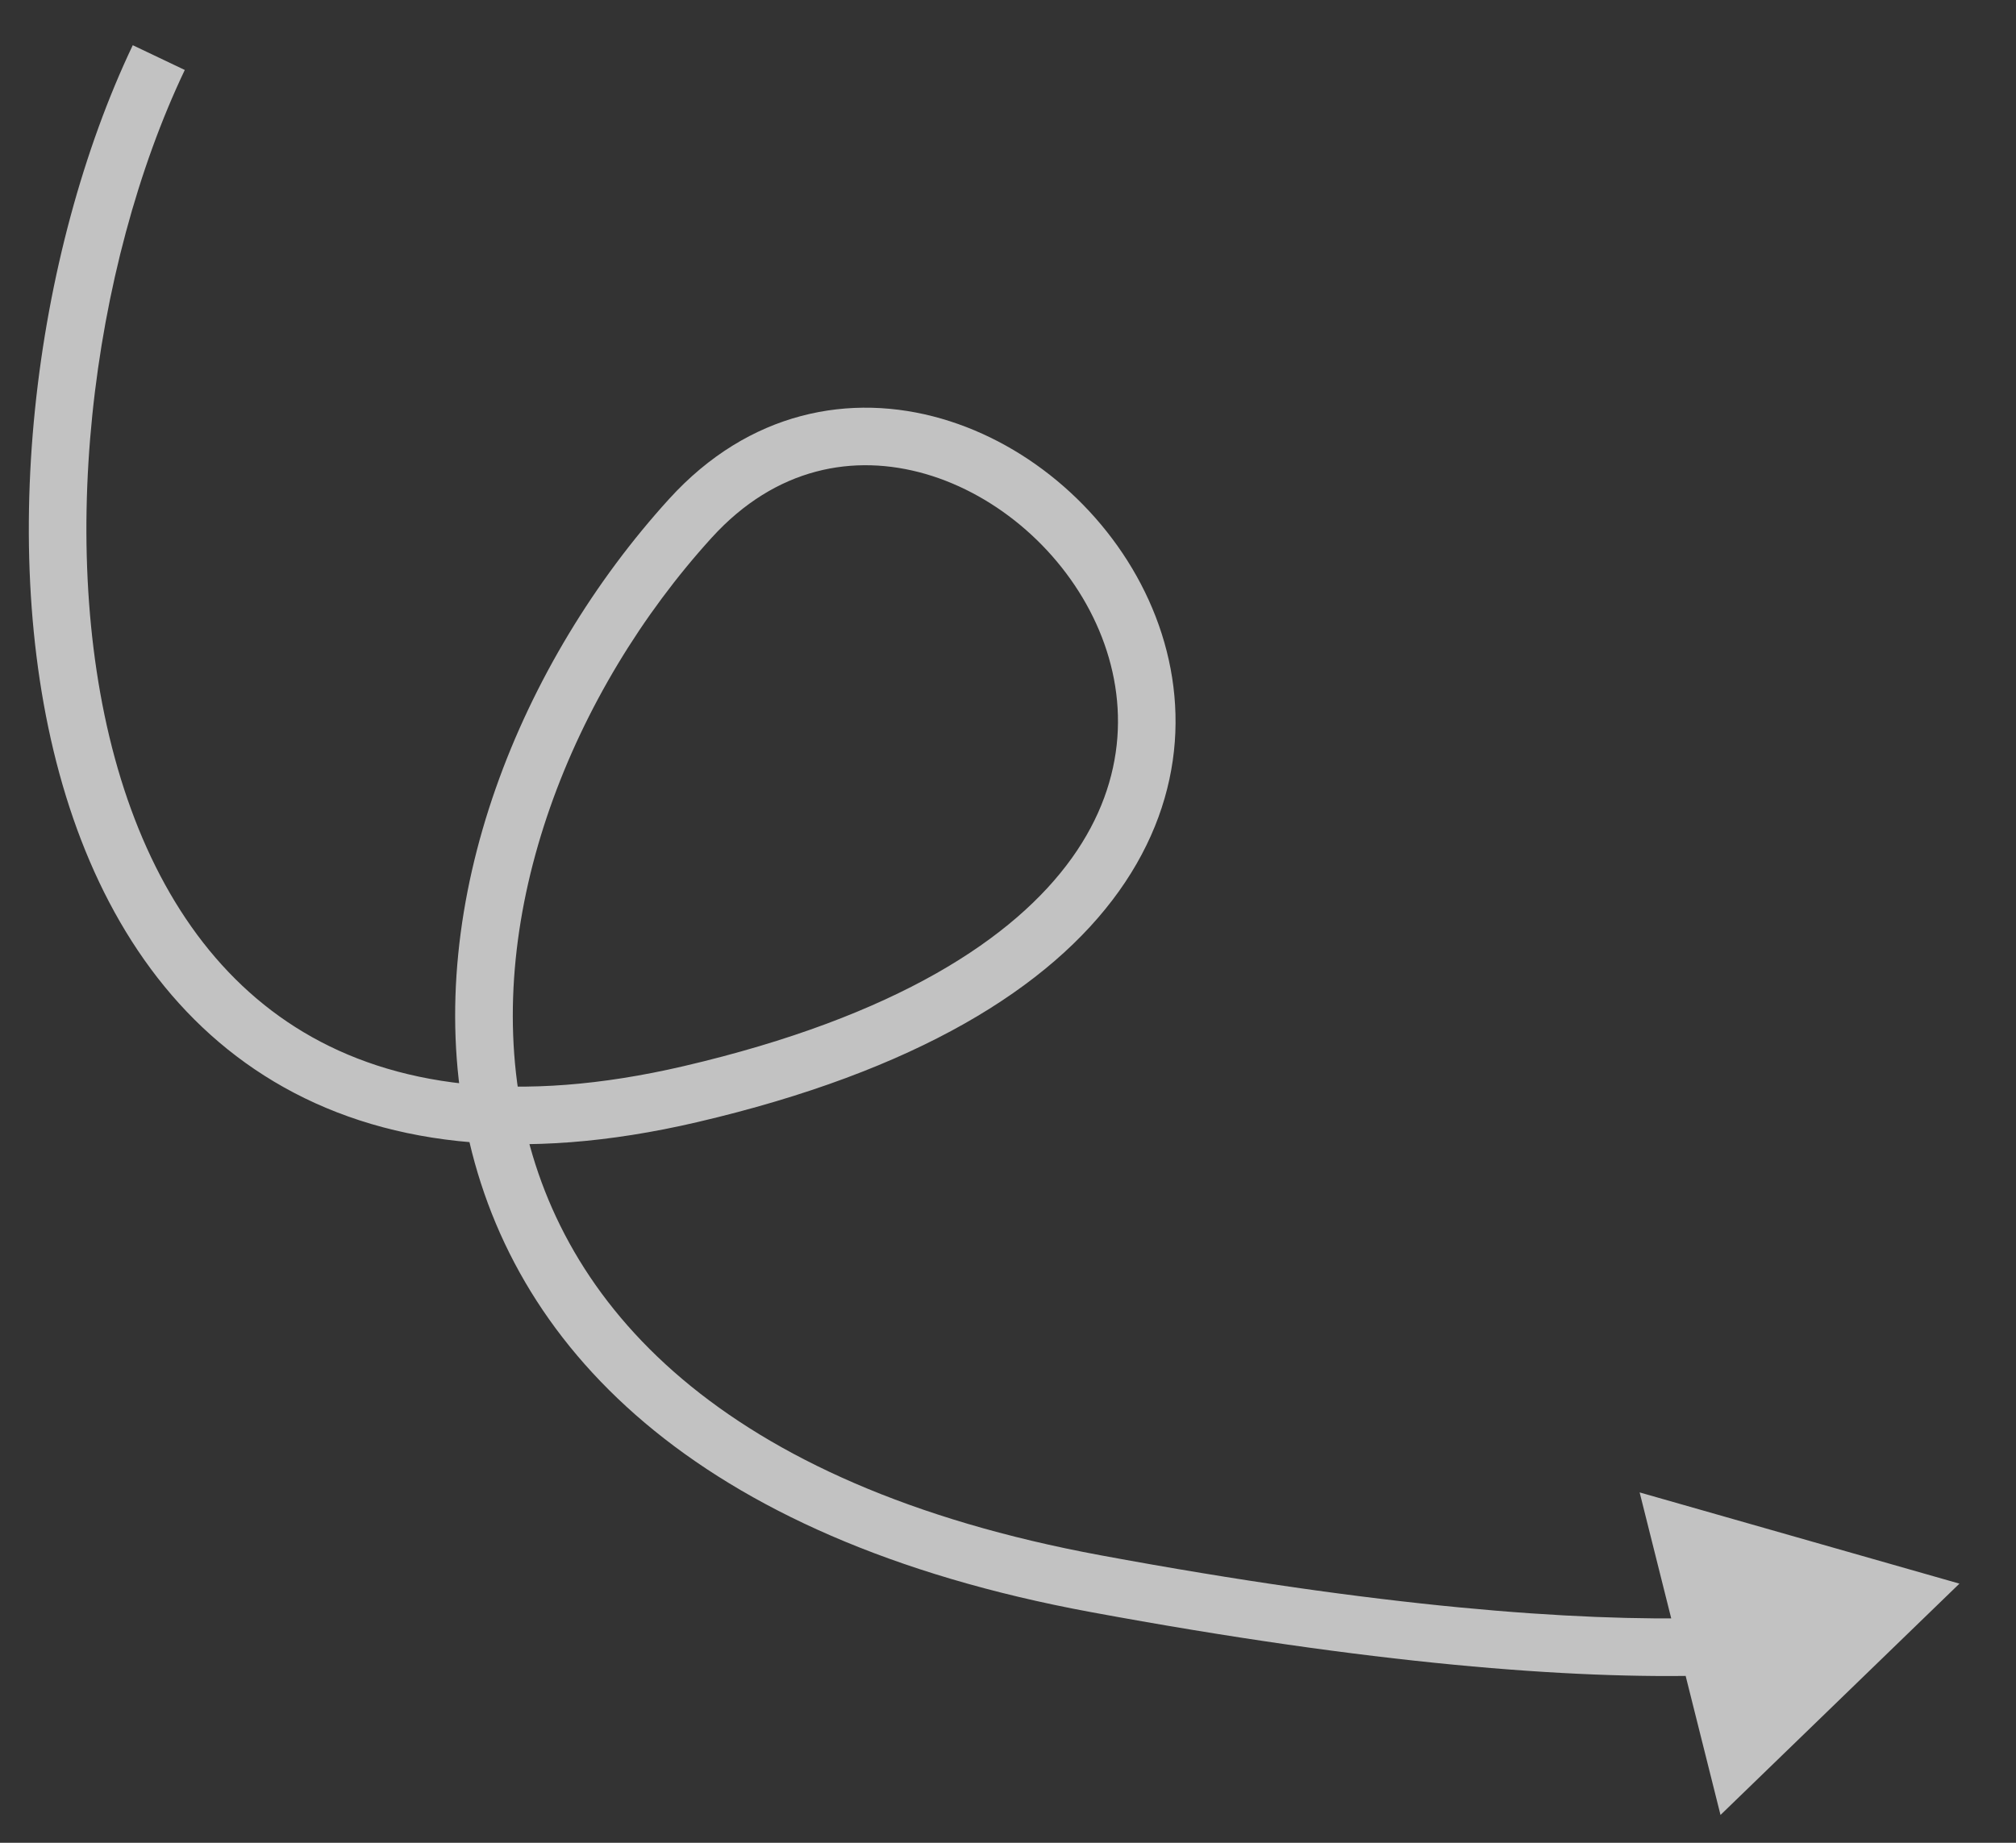
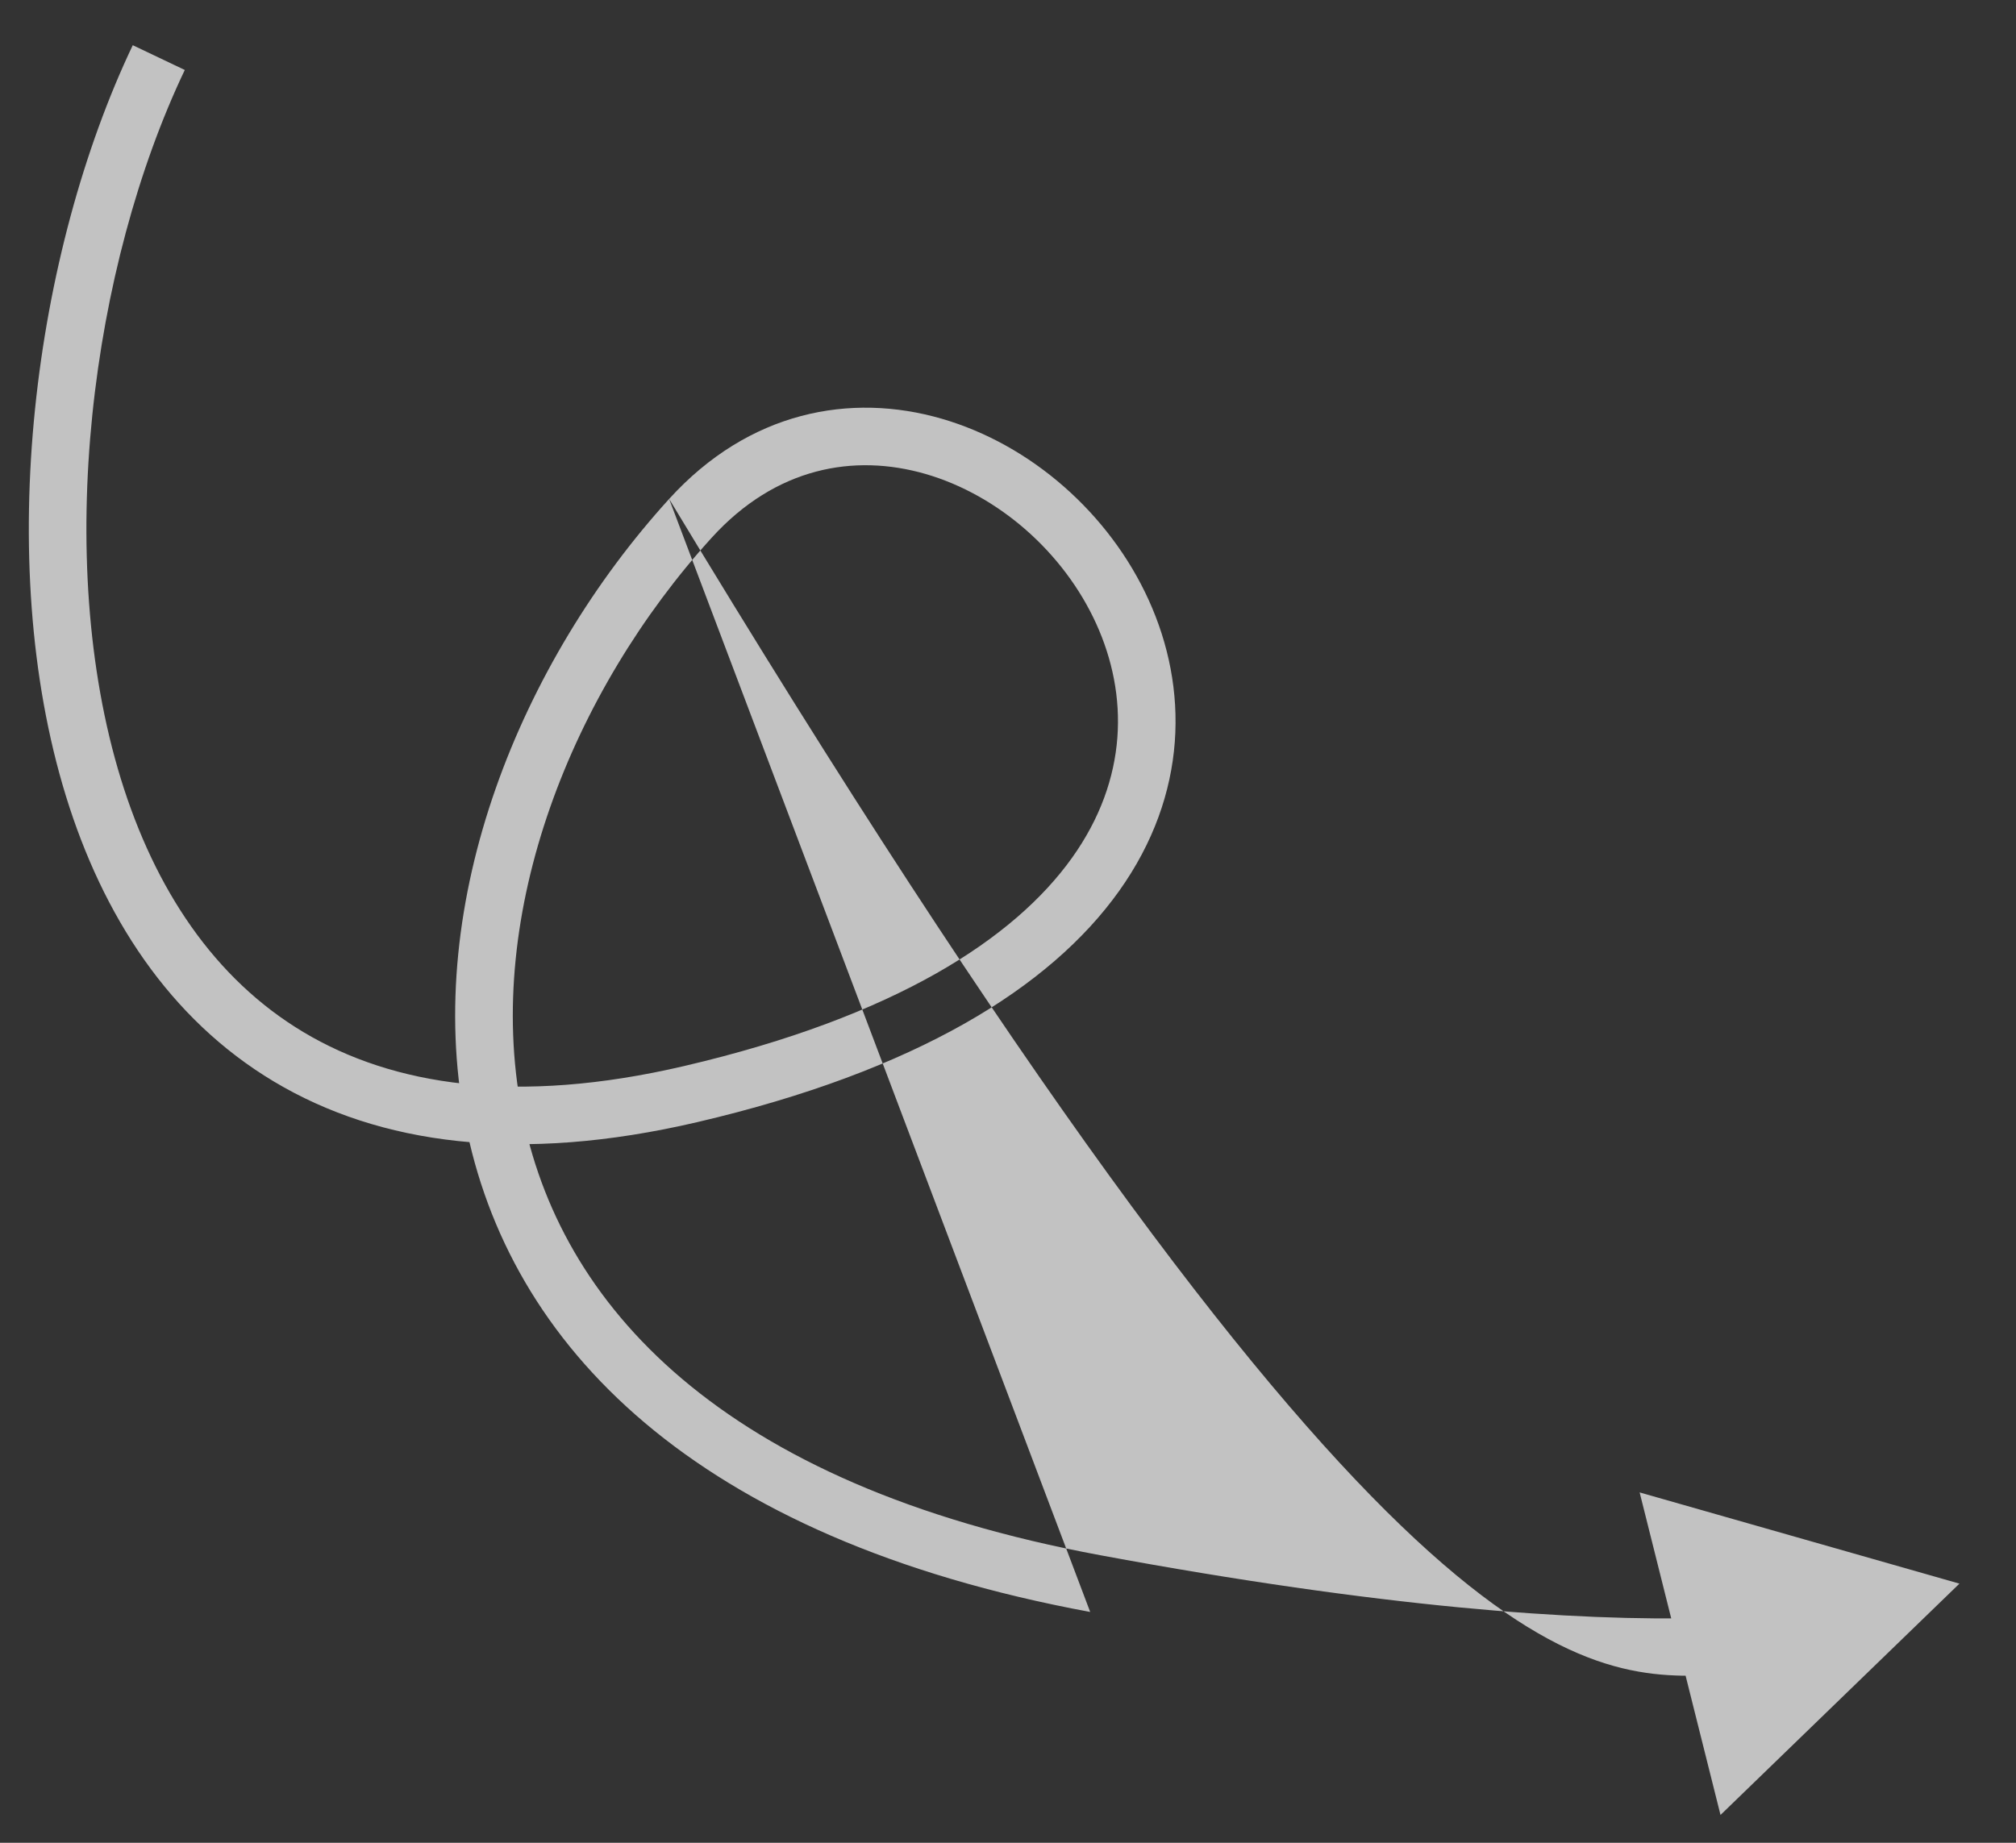
<svg xmlns="http://www.w3.org/2000/svg" width="35" height="32" viewBox="0 0 35 32" fill="none">
  <rect x="0" y="0" width="35" height="32" fill="#333333" stroke="none" />
-   <path id="Vector 166" d="M11.987 19L12.101 19.487L11.987 19ZM19.018 27.5L18.927 27.992L19.018 27.5ZM34.018 27.5L28.466 25.916L29.87 31.517L34.018 27.5ZM2.305 0.785C0.594 4.379 -0.123 9.708 1.144 13.822C1.781 15.89 2.933 17.692 4.757 18.782C6.585 19.875 9.011 20.208 12.101 19.487L11.873 18.513C8.963 19.192 6.819 18.85 5.27 17.924C3.717 16.996 2.687 15.435 2.099 13.528C0.918 9.692 1.586 4.621 3.208 1.215L2.305 0.785ZM12.101 19.487C15.912 18.598 18.233 17.147 19.425 15.478C20.632 13.788 20.634 11.94 19.942 10.418C19.259 8.915 17.896 7.718 16.345 7.27C14.768 6.814 13.004 7.138 11.617 8.664L12.357 9.336C13.47 8.112 14.831 7.873 16.067 8.23C17.328 8.595 18.465 9.585 19.032 10.832C19.59 12.06 19.592 13.524 18.611 14.897C17.616 16.29 15.562 17.652 11.873 18.513L12.101 19.487ZM11.617 8.664C9.044 11.493 7.34 15.646 8.073 19.469C8.819 23.357 12.042 26.717 18.927 27.992L19.109 27.008C12.493 25.783 9.701 22.643 9.056 19.281C8.398 15.854 9.929 12.007 12.357 9.336L11.617 8.664ZM18.927 27.992C23.817 28.897 27.28 29.161 29.667 29.095L29.639 28.095C27.345 28.159 23.956 27.906 19.109 27.008L18.927 27.992Z" fill="white" fill-opacity="0.7" />
+   <path id="Vector 166" d="M11.987 19L12.101 19.487L11.987 19ZM19.018 27.5L18.927 27.992L19.018 27.5ZM34.018 27.5L28.466 25.916L29.87 31.517L34.018 27.5ZM2.305 0.785C0.594 4.379 -0.123 9.708 1.144 13.822C1.781 15.89 2.933 17.692 4.757 18.782C6.585 19.875 9.011 20.208 12.101 19.487L11.873 18.513C8.963 19.192 6.819 18.85 5.27 17.924C3.717 16.996 2.687 15.435 2.099 13.528C0.918 9.692 1.586 4.621 3.208 1.215L2.305 0.785ZM12.101 19.487C15.912 18.598 18.233 17.147 19.425 15.478C20.632 13.788 20.634 11.94 19.942 10.418C19.259 8.915 17.896 7.718 16.345 7.27C14.768 6.814 13.004 7.138 11.617 8.664L12.357 9.336C13.47 8.112 14.831 7.873 16.067 8.23C17.328 8.595 18.465 9.585 19.032 10.832C19.59 12.06 19.592 13.524 18.611 14.897C17.616 16.29 15.562 17.652 11.873 18.513L12.101 19.487ZM11.617 8.664C9.044 11.493 7.34 15.646 8.073 19.469C8.819 23.357 12.042 26.717 18.927 27.992L19.109 27.008C12.493 25.783 9.701 22.643 9.056 19.281C8.398 15.854 9.929 12.007 12.357 9.336L11.617 8.664ZC23.817 28.897 27.28 29.161 29.667 29.095L29.639 28.095C27.345 28.159 23.956 27.906 19.109 27.008L18.927 27.992Z" fill="white" fill-opacity="0.7" />
</svg>